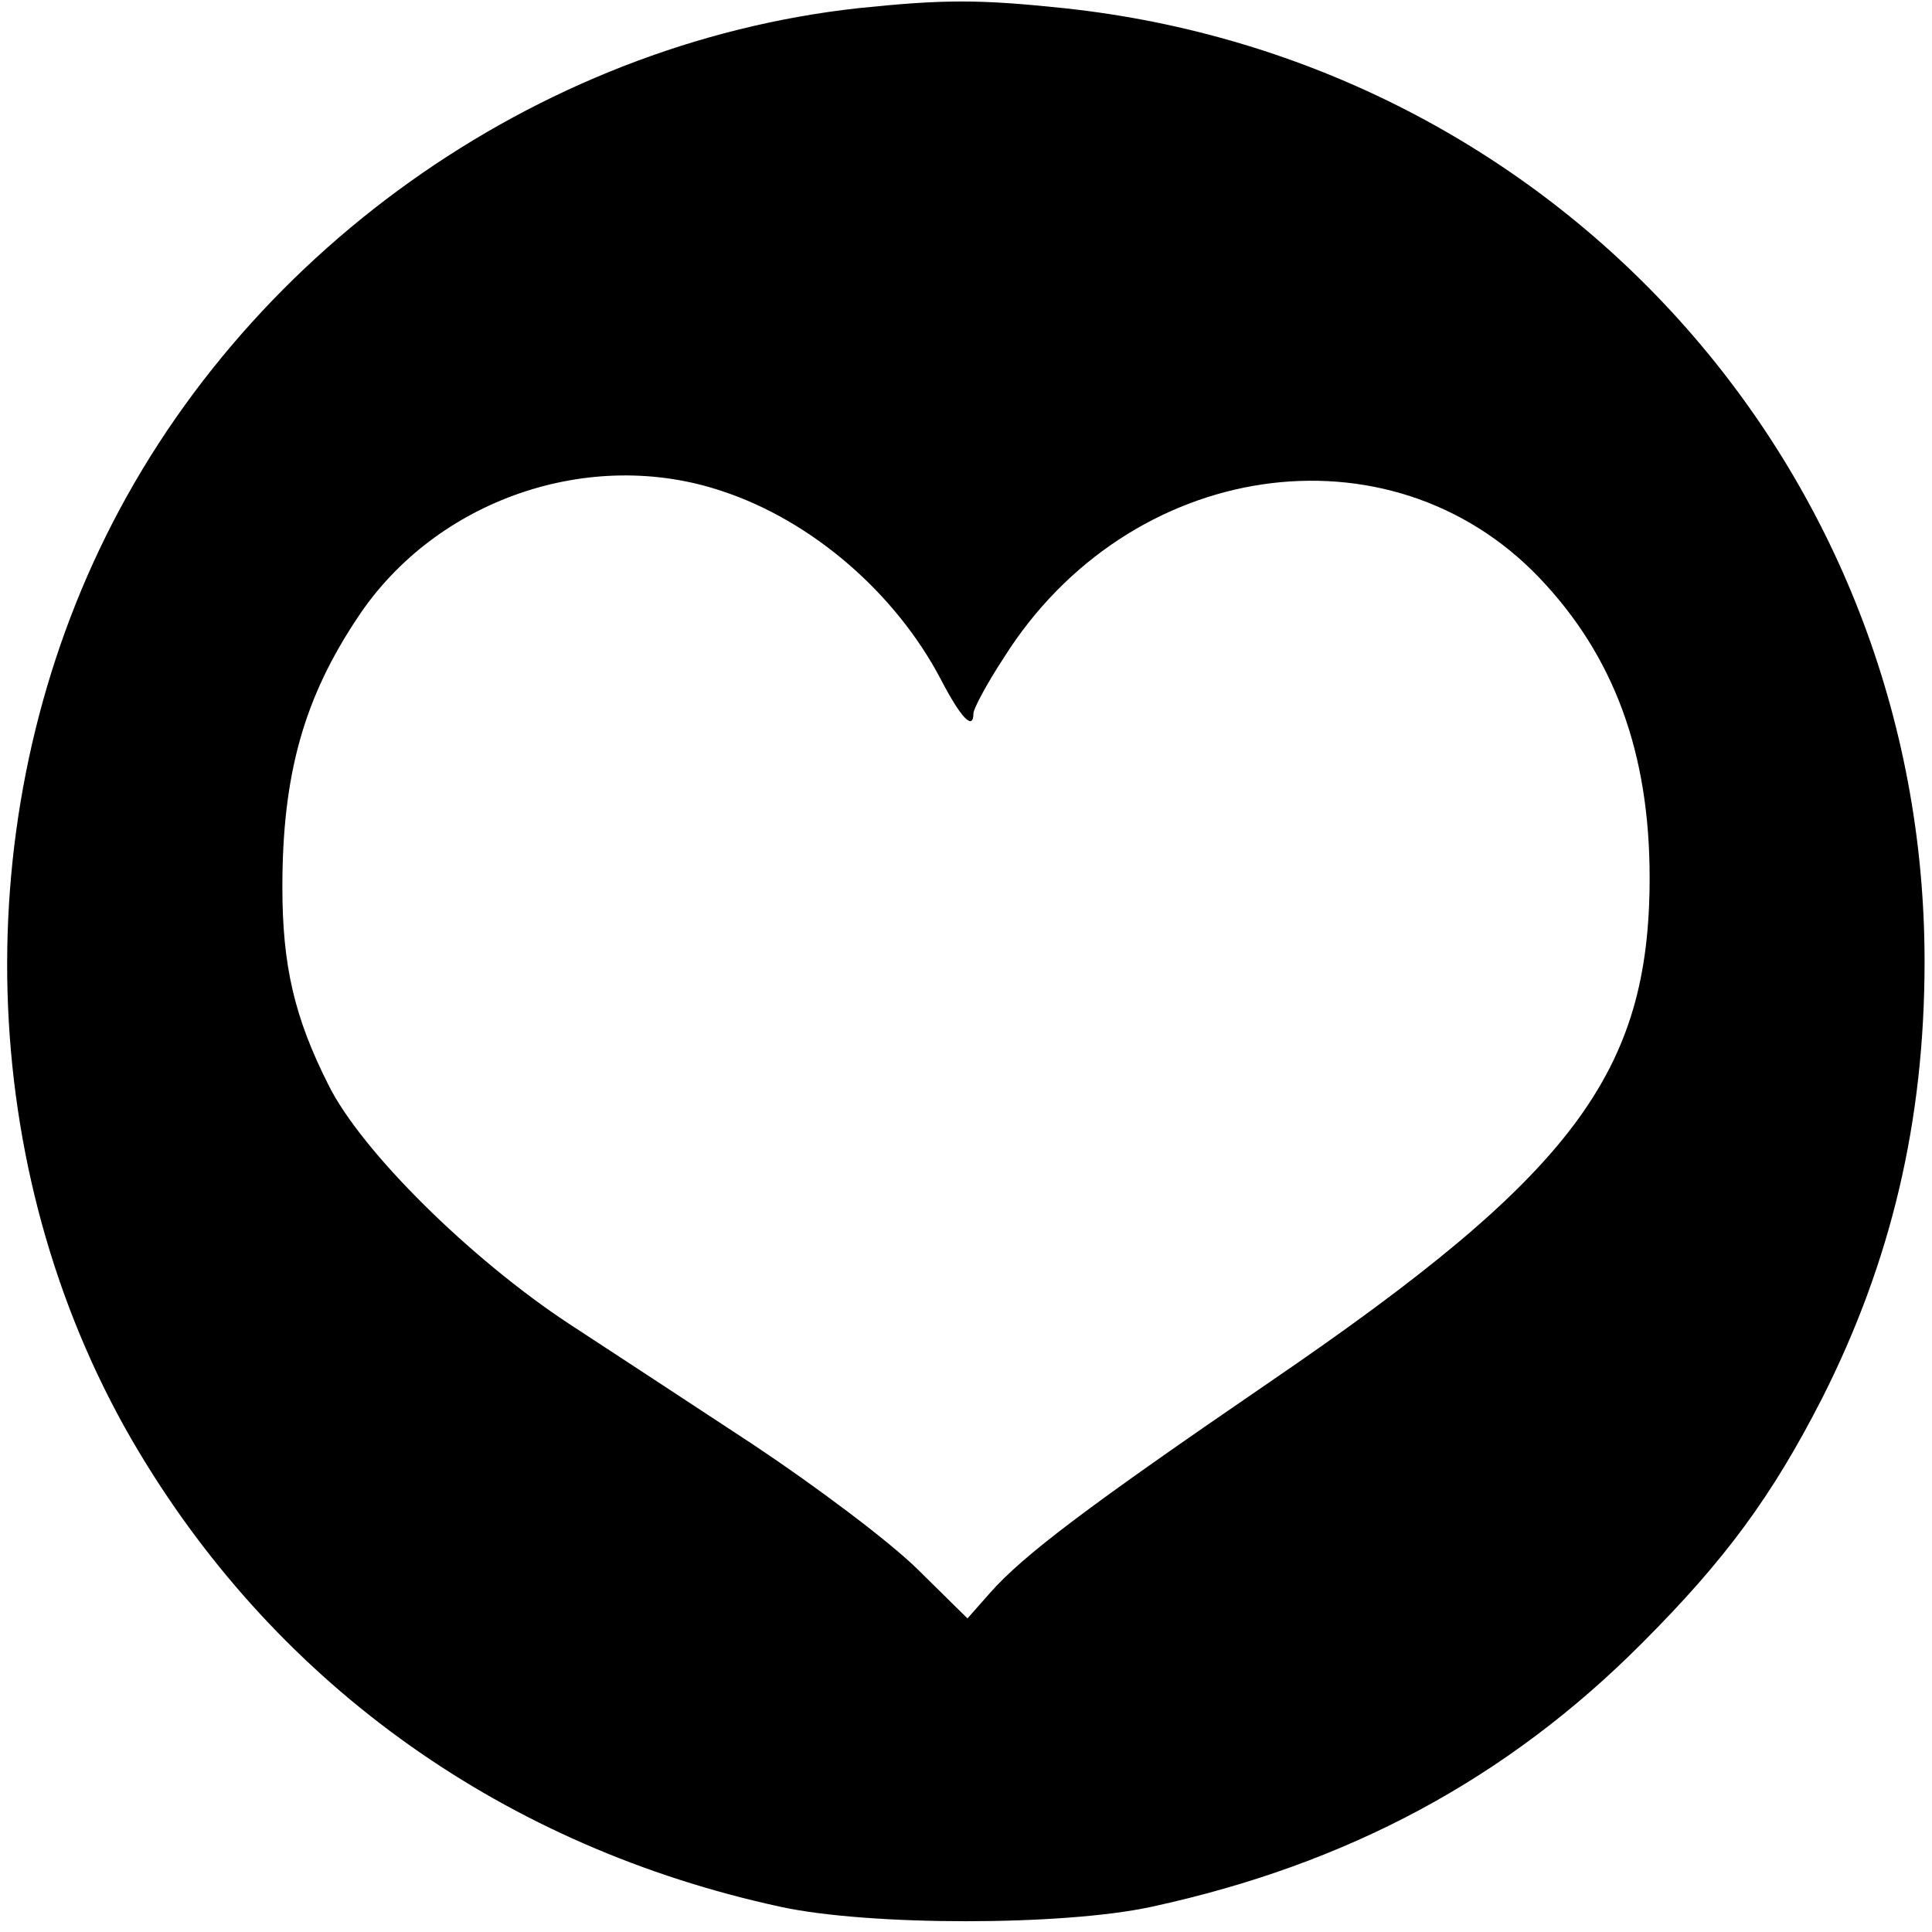
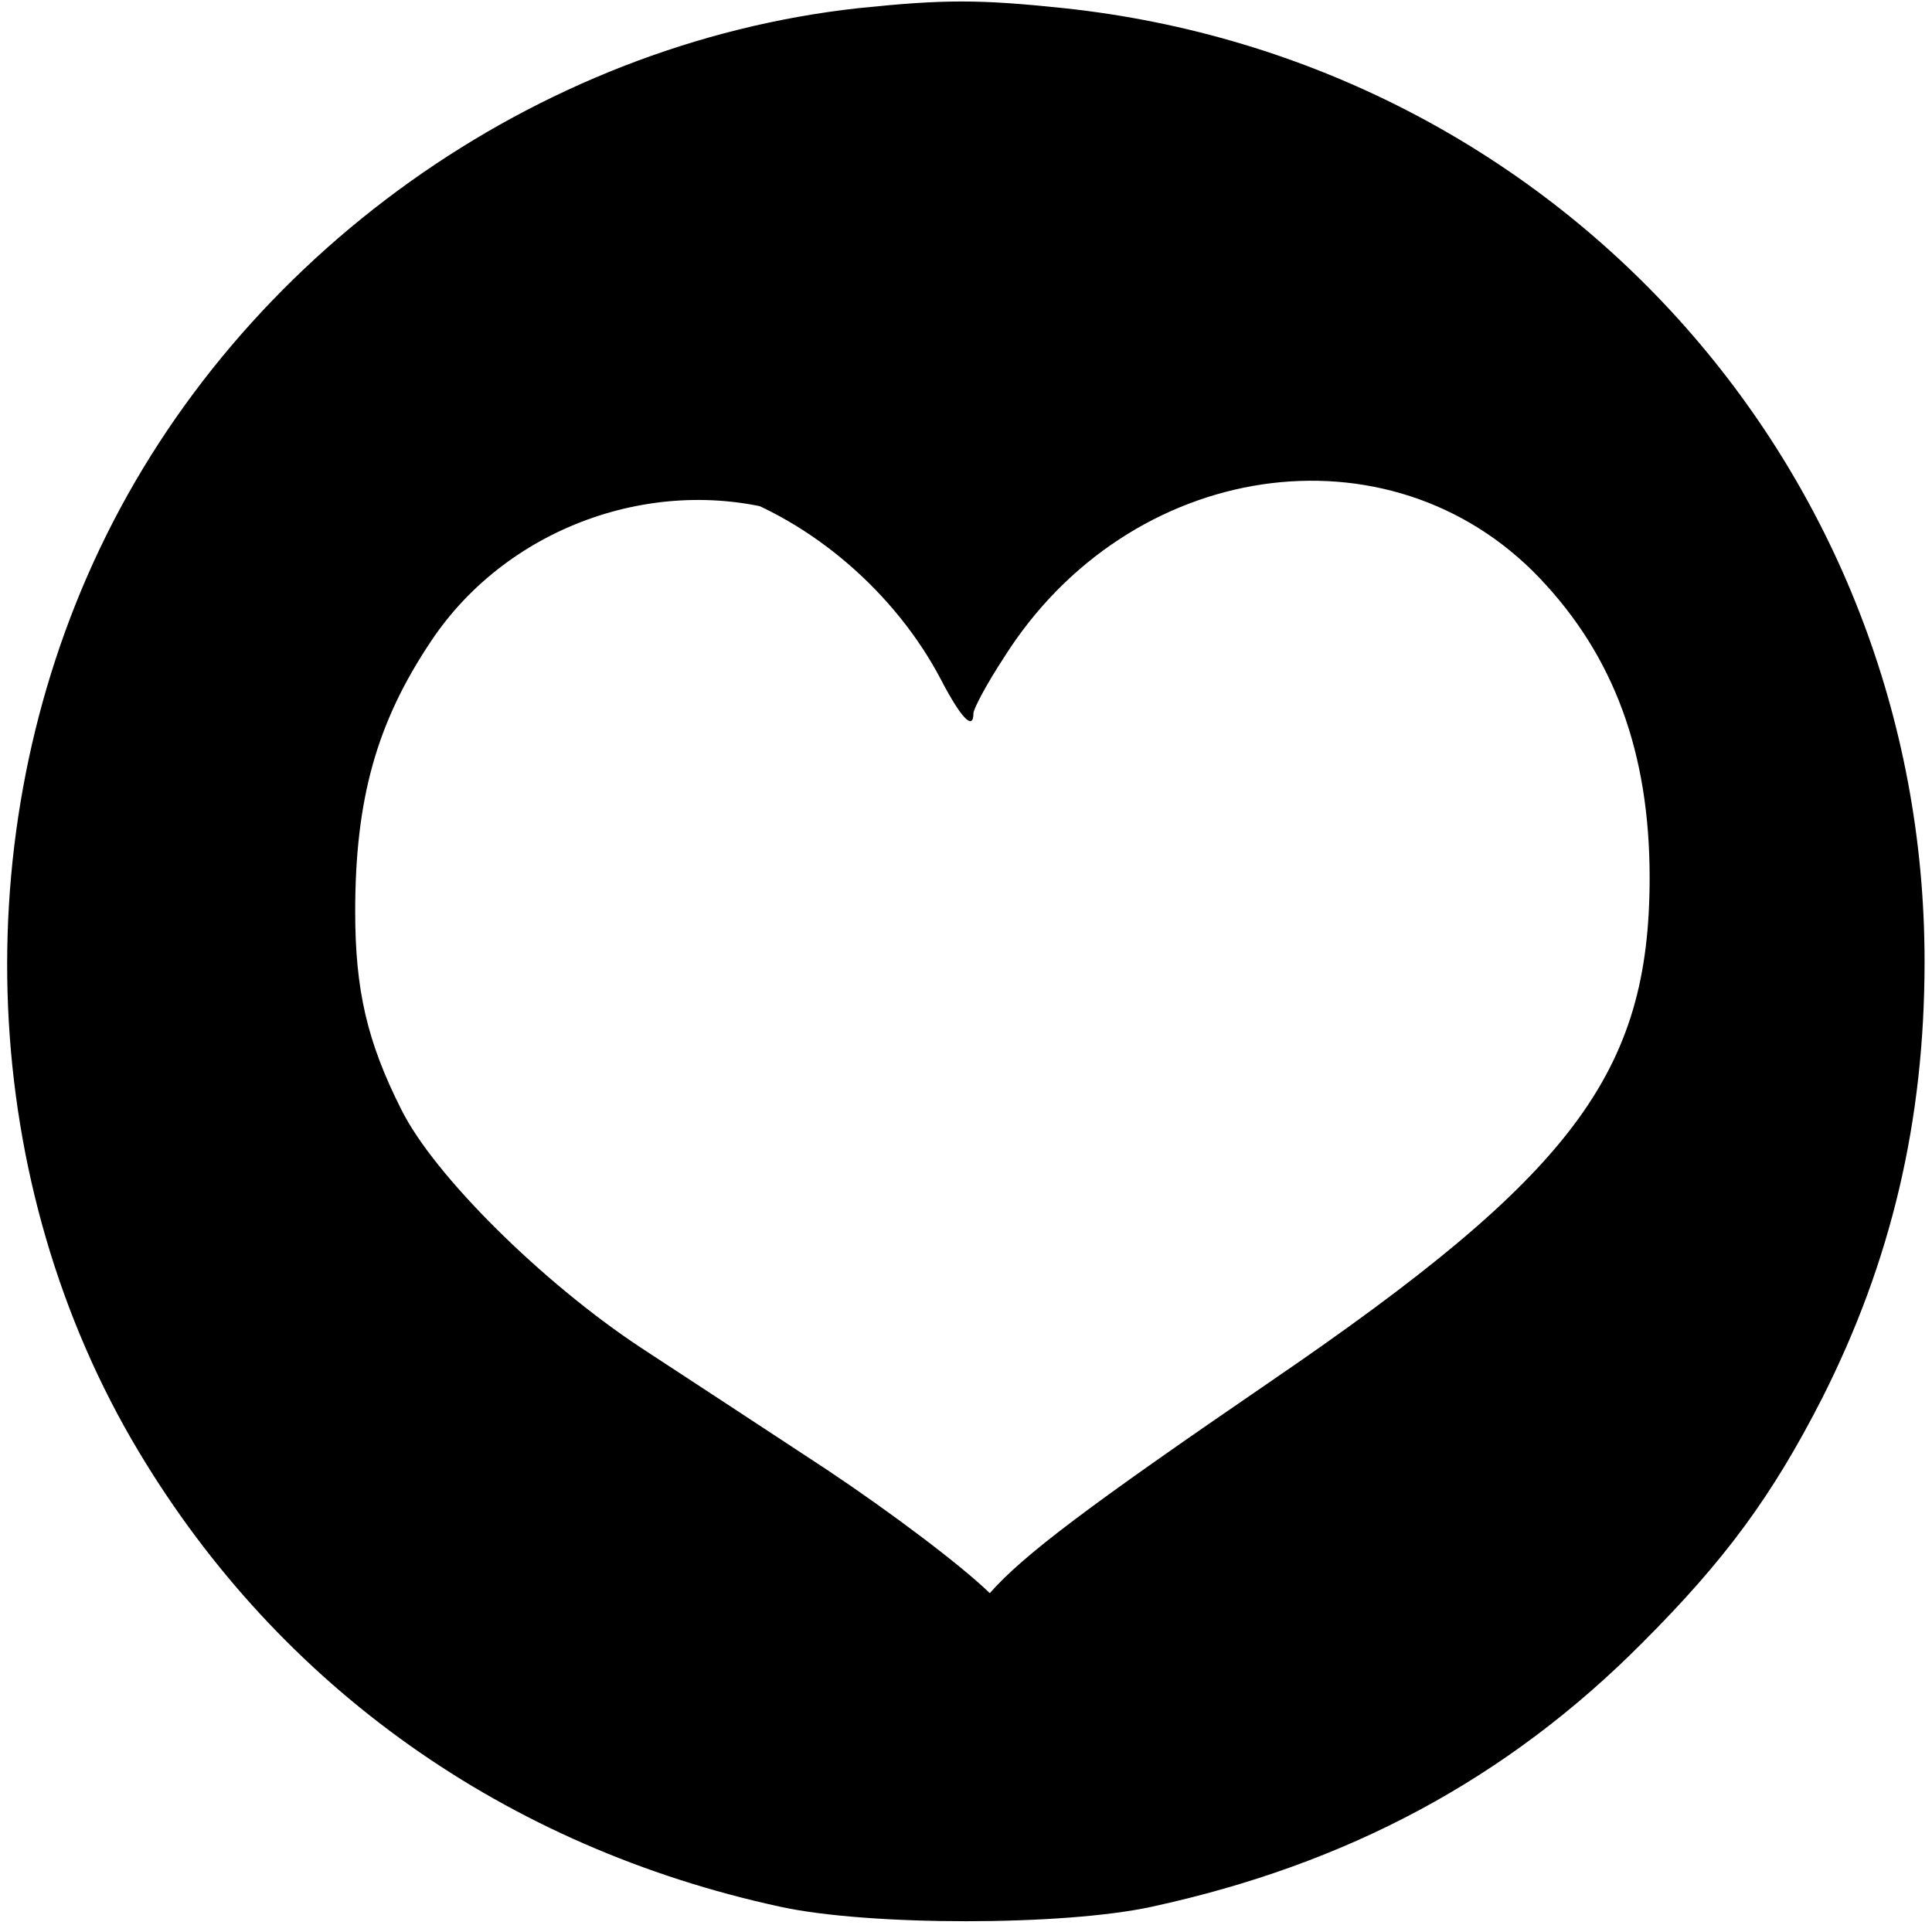
<svg xmlns="http://www.w3.org/2000/svg" version="1.0" width="260pt" height="260pt" viewBox="0 0 260 260" preserveAspectRatio="xMidYMid meet">
  <g transform="translate(0,260) scale(0.1,-0.1)" fill="#000000" stroke="none">
-     <path d="M1155 2589 c-435 -48 -833 -332 -1021 -728 -183 -385 -163 -855 53 -1215 190 -317 494 -532 863 -612 119 -26 381 -26 500 0 263 57 478 172 660 355 112 112 175 198 242 329 93 184 138 373 138 588 0 663 -495 1212 -1158 1283 -115 12 -161 12 -277 0z m-183 -650 c121 -40 233 -137 294 -253 27 -52 44 -70 44 -46 0 6 18 40 41 75 168 267 519 319 721 107 100 -105 148 -235 148 -403 0 -263 -103 -400 -510 -678 -247 -169 -333 -234 -378 -285 l-30 -34 -68 67 c-39 38 -135 110 -219 166 -82 54 -195 128 -250 164 -132 87 -279 232 -323 321 -46 91 -62 161 -62 266 0 152 29 255 102 364 105 158 312 229 490 169z" />
+     <path d="M1155 2589 c-435 -48 -833 -332 -1021 -728 -183 -385 -163 -855 53 -1215 190 -317 494 -532 863 -612 119 -26 381 -26 500 0 263 57 478 172 660 355 112 112 175 198 242 329 93 184 138 373 138 588 0 663 -495 1212 -1158 1283 -115 12 -161 12 -277 0z m-183 -650 c121 -40 233 -137 294 -253 27 -52 44 -70 44 -46 0 6 18 40 41 75 168 267 519 319 721 107 100 -105 148 -235 148 -403 0 -263 -103 -400 -510 -678 -247 -169 -333 -234 -378 -285 c-39 38 -135 110 -219 166 -82 54 -195 128 -250 164 -132 87 -279 232 -323 321 -46 91 -62 161 -62 266 0 152 29 255 102 364 105 158 312 229 490 169z" />
  </g>
</svg>